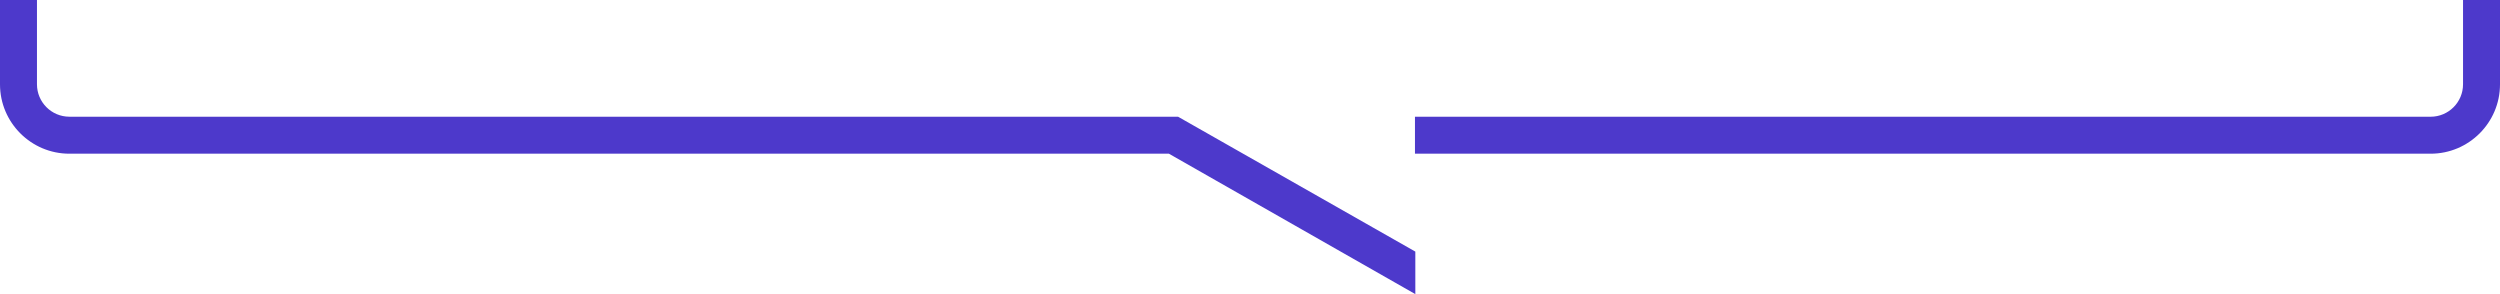
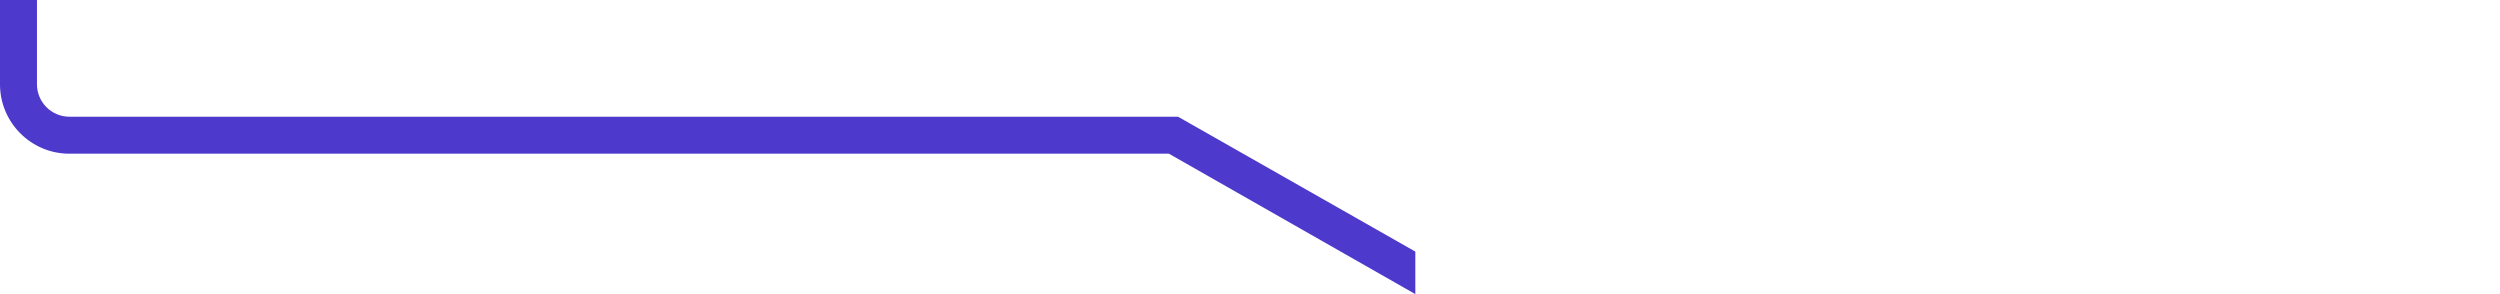
<svg xmlns="http://www.w3.org/2000/svg" id="Camada_1" data-name="Camada 1" viewBox="0 0 1034 121.64">
  <defs>
    <style>
      .cls-1 {
        fill: #4d39cb;
      }
    </style>
  </defs>
  <path class="cls-1" d="M485.41,48.27H28.69c-7.39,0-13.4-6.01-13.4-13.4V0H0v34.88c0,15.82,12.87,28.69,28.69,28.69h454.77l101.92,58.08v-17.59l-98.12-55.78h-1.85Z" />
-   <path class="cls-1" d="M1018.71,0v34.88c0,7.39-6.01,13.4-13.4,13.4h-420.08v15.29h420.08c15.82,0,28.69-12.87,28.69-28.69V0h-15.29Z" />
</svg>